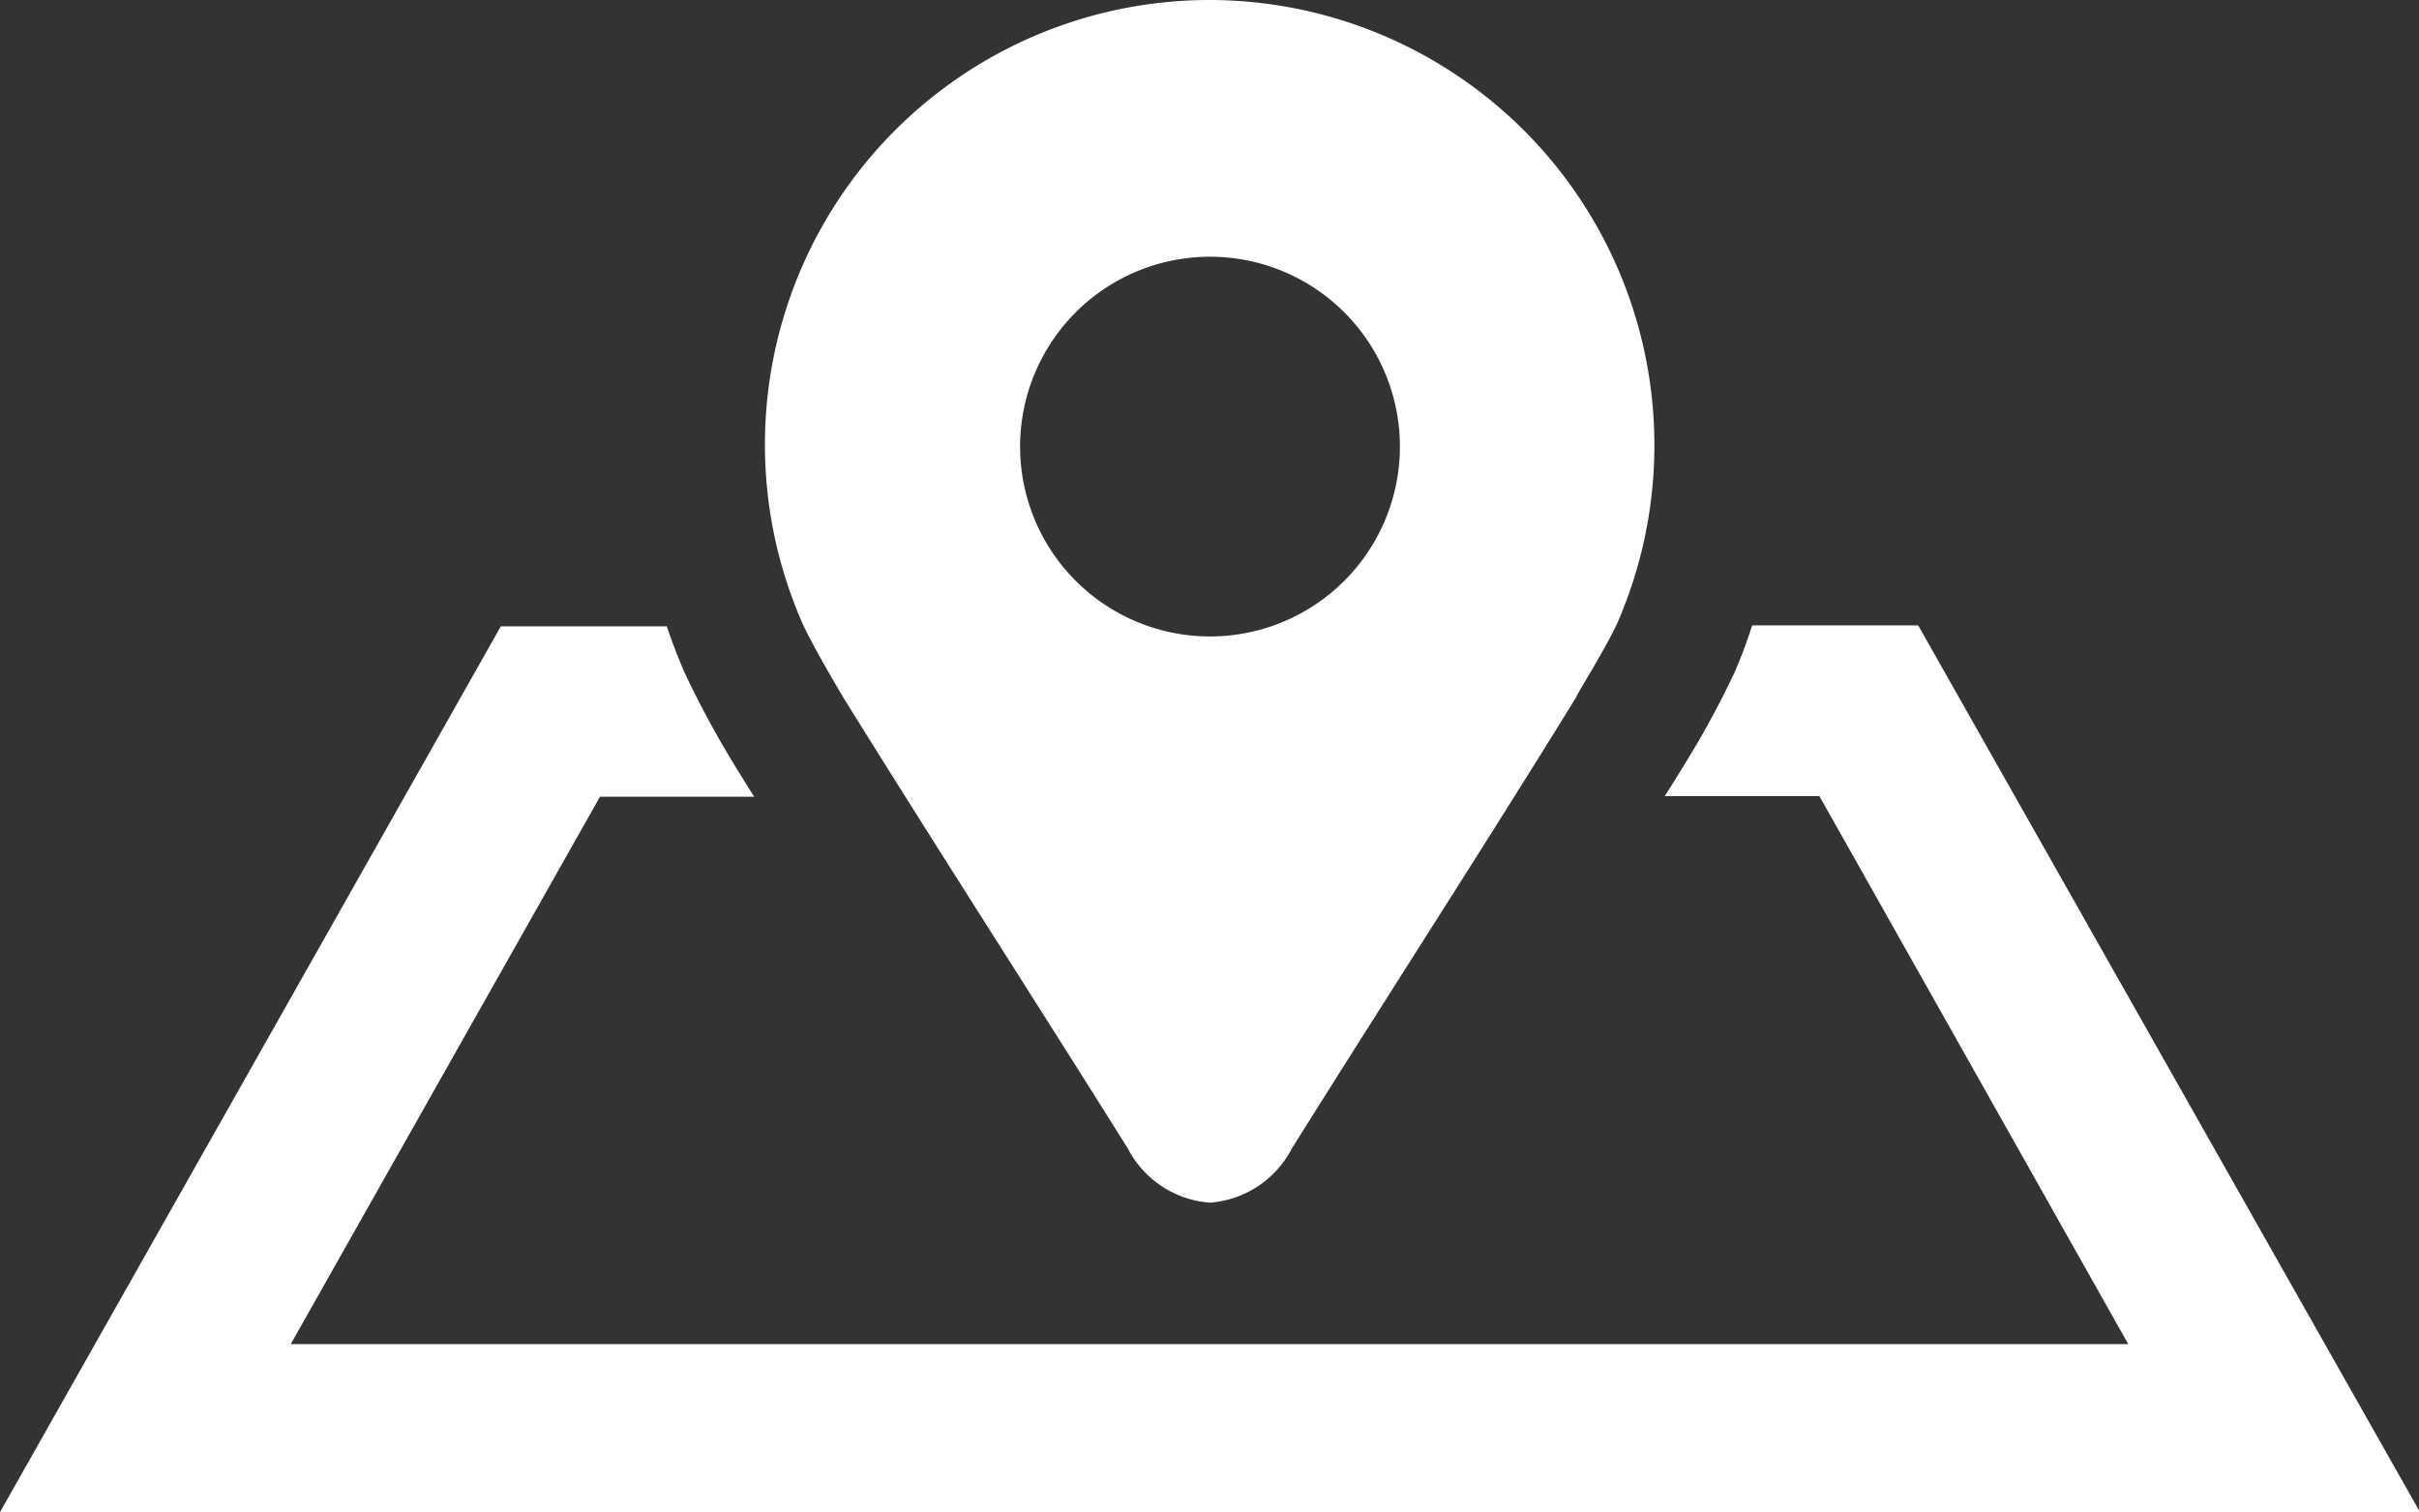
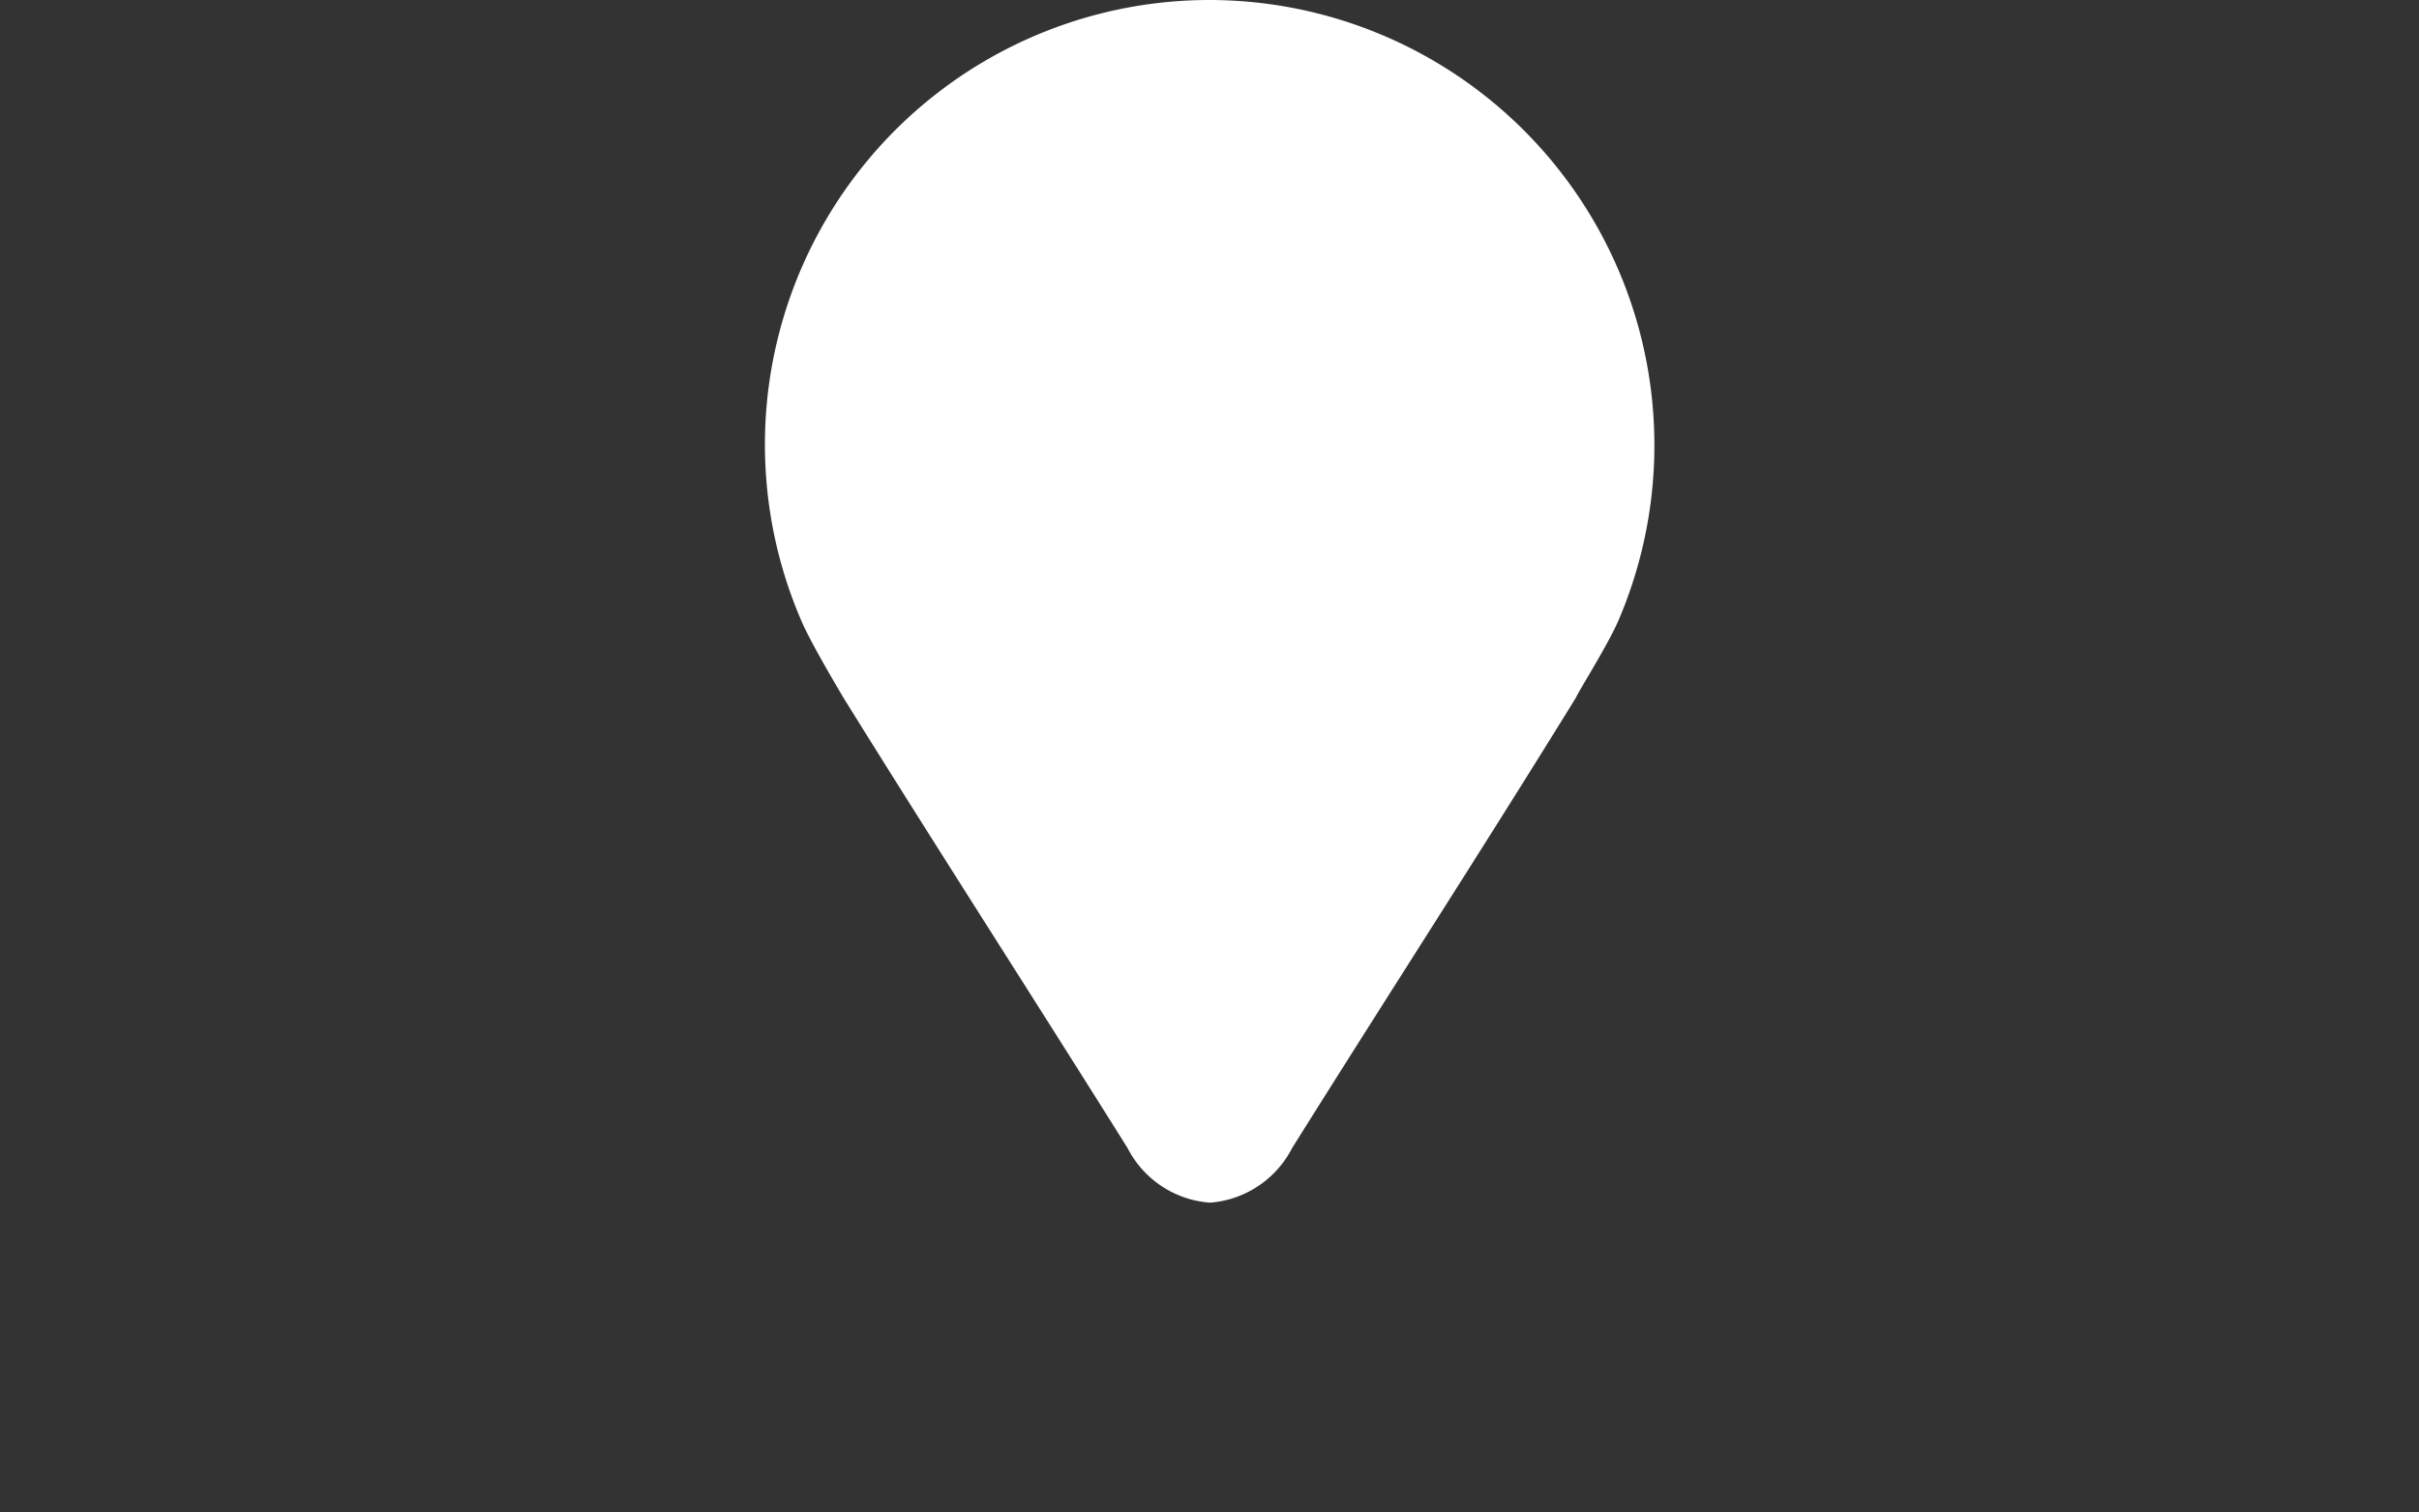
<svg xmlns="http://www.w3.org/2000/svg" id="レイヤー_1" data-name="レイヤー 1" width="71.97" height="45" viewBox="0 0 71.97 45">
  <rect x="0" y="0" width="71.97" height="45" fill="#333333" stroke="none" />
  <defs>
    <style>.cls-1{fill:#fff;}</style>
  </defs>
  <title>map-ico</title>
-   <path class="cls-1" d="M60.07,21.61H55.13A14.07,14.07,0,0,1,54.61,23a26.58,26.58,0,0,1-1.5,2.76c-.19.31-.38.62-.58.93h4.6L66.32,43H11.65l9.2-16.29h4.59c-.2-.31-.39-.62-.58-.93A28.76,28.76,0,0,1,23.36,23c-.19-.45-.37-.9-.52-1.36H17.9L3,48H75Z" transform="translate(-3 -3)" />
-   <path class="cls-1" d="M39,3h0A13.23,13.23,0,0,0,26.84,21.47c.32.74,1.21,2.21,1.24,2.27,2.73,4.4,5.64,8.91,8.47,13.43A3,3,0,0,0,39,38.79h0a3,3,0,0,0,2.44-1.62c2.83-4.52,5.73-9,8.46-13.43,0-.06.93-1.53,1.25-2.27A13.25,13.25,0,0,0,39,3Zm0,18.94a5.65,5.65,0,1,1,5.65-5.64A5.65,5.65,0,0,1,39,21.94Z" transform="translate(-3 -3)" />
+   <path class="cls-1" d="M39,3h0A13.23,13.23,0,0,0,26.84,21.47c.32.74,1.21,2.21,1.24,2.27,2.73,4.4,5.64,8.91,8.47,13.43A3,3,0,0,0,39,38.79h0a3,3,0,0,0,2.44-1.62c2.83-4.52,5.73-9,8.46-13.43,0-.06.93-1.53,1.25-2.27A13.25,13.25,0,0,0,39,3Zm0,18.94A5.65,5.65,0,0,1,39,21.94Z" transform="translate(-3 -3)" />
</svg>